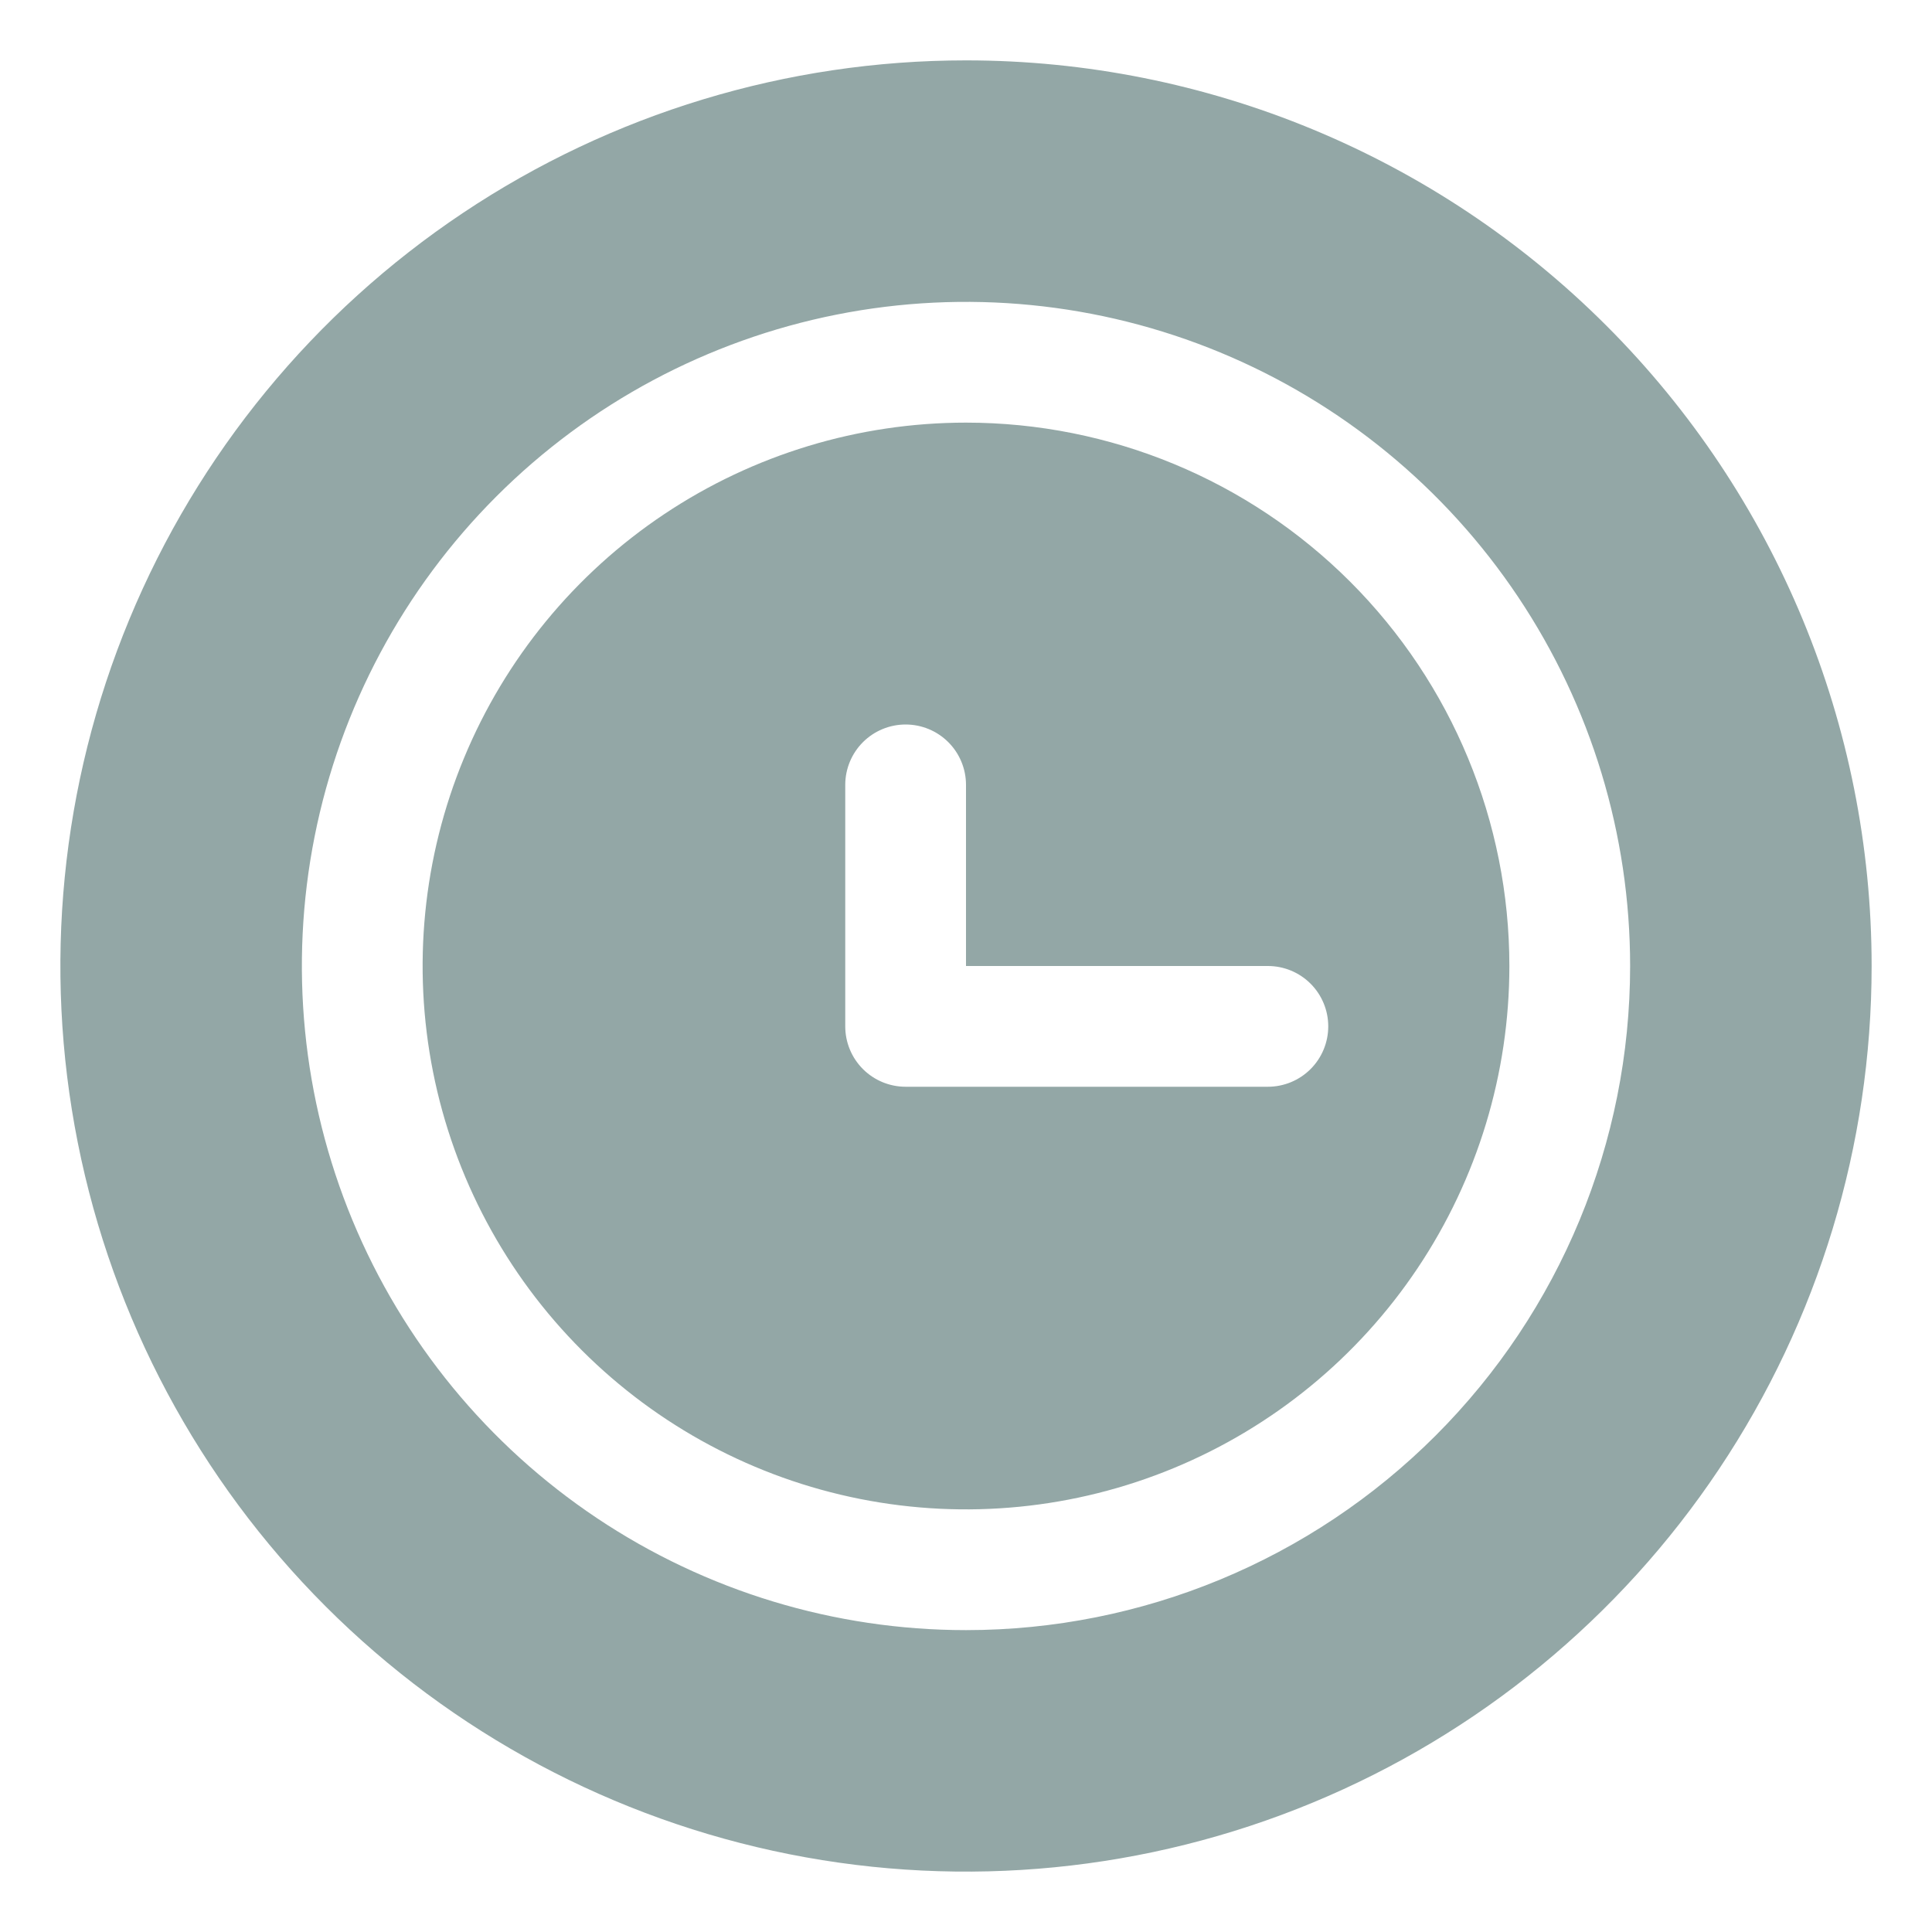
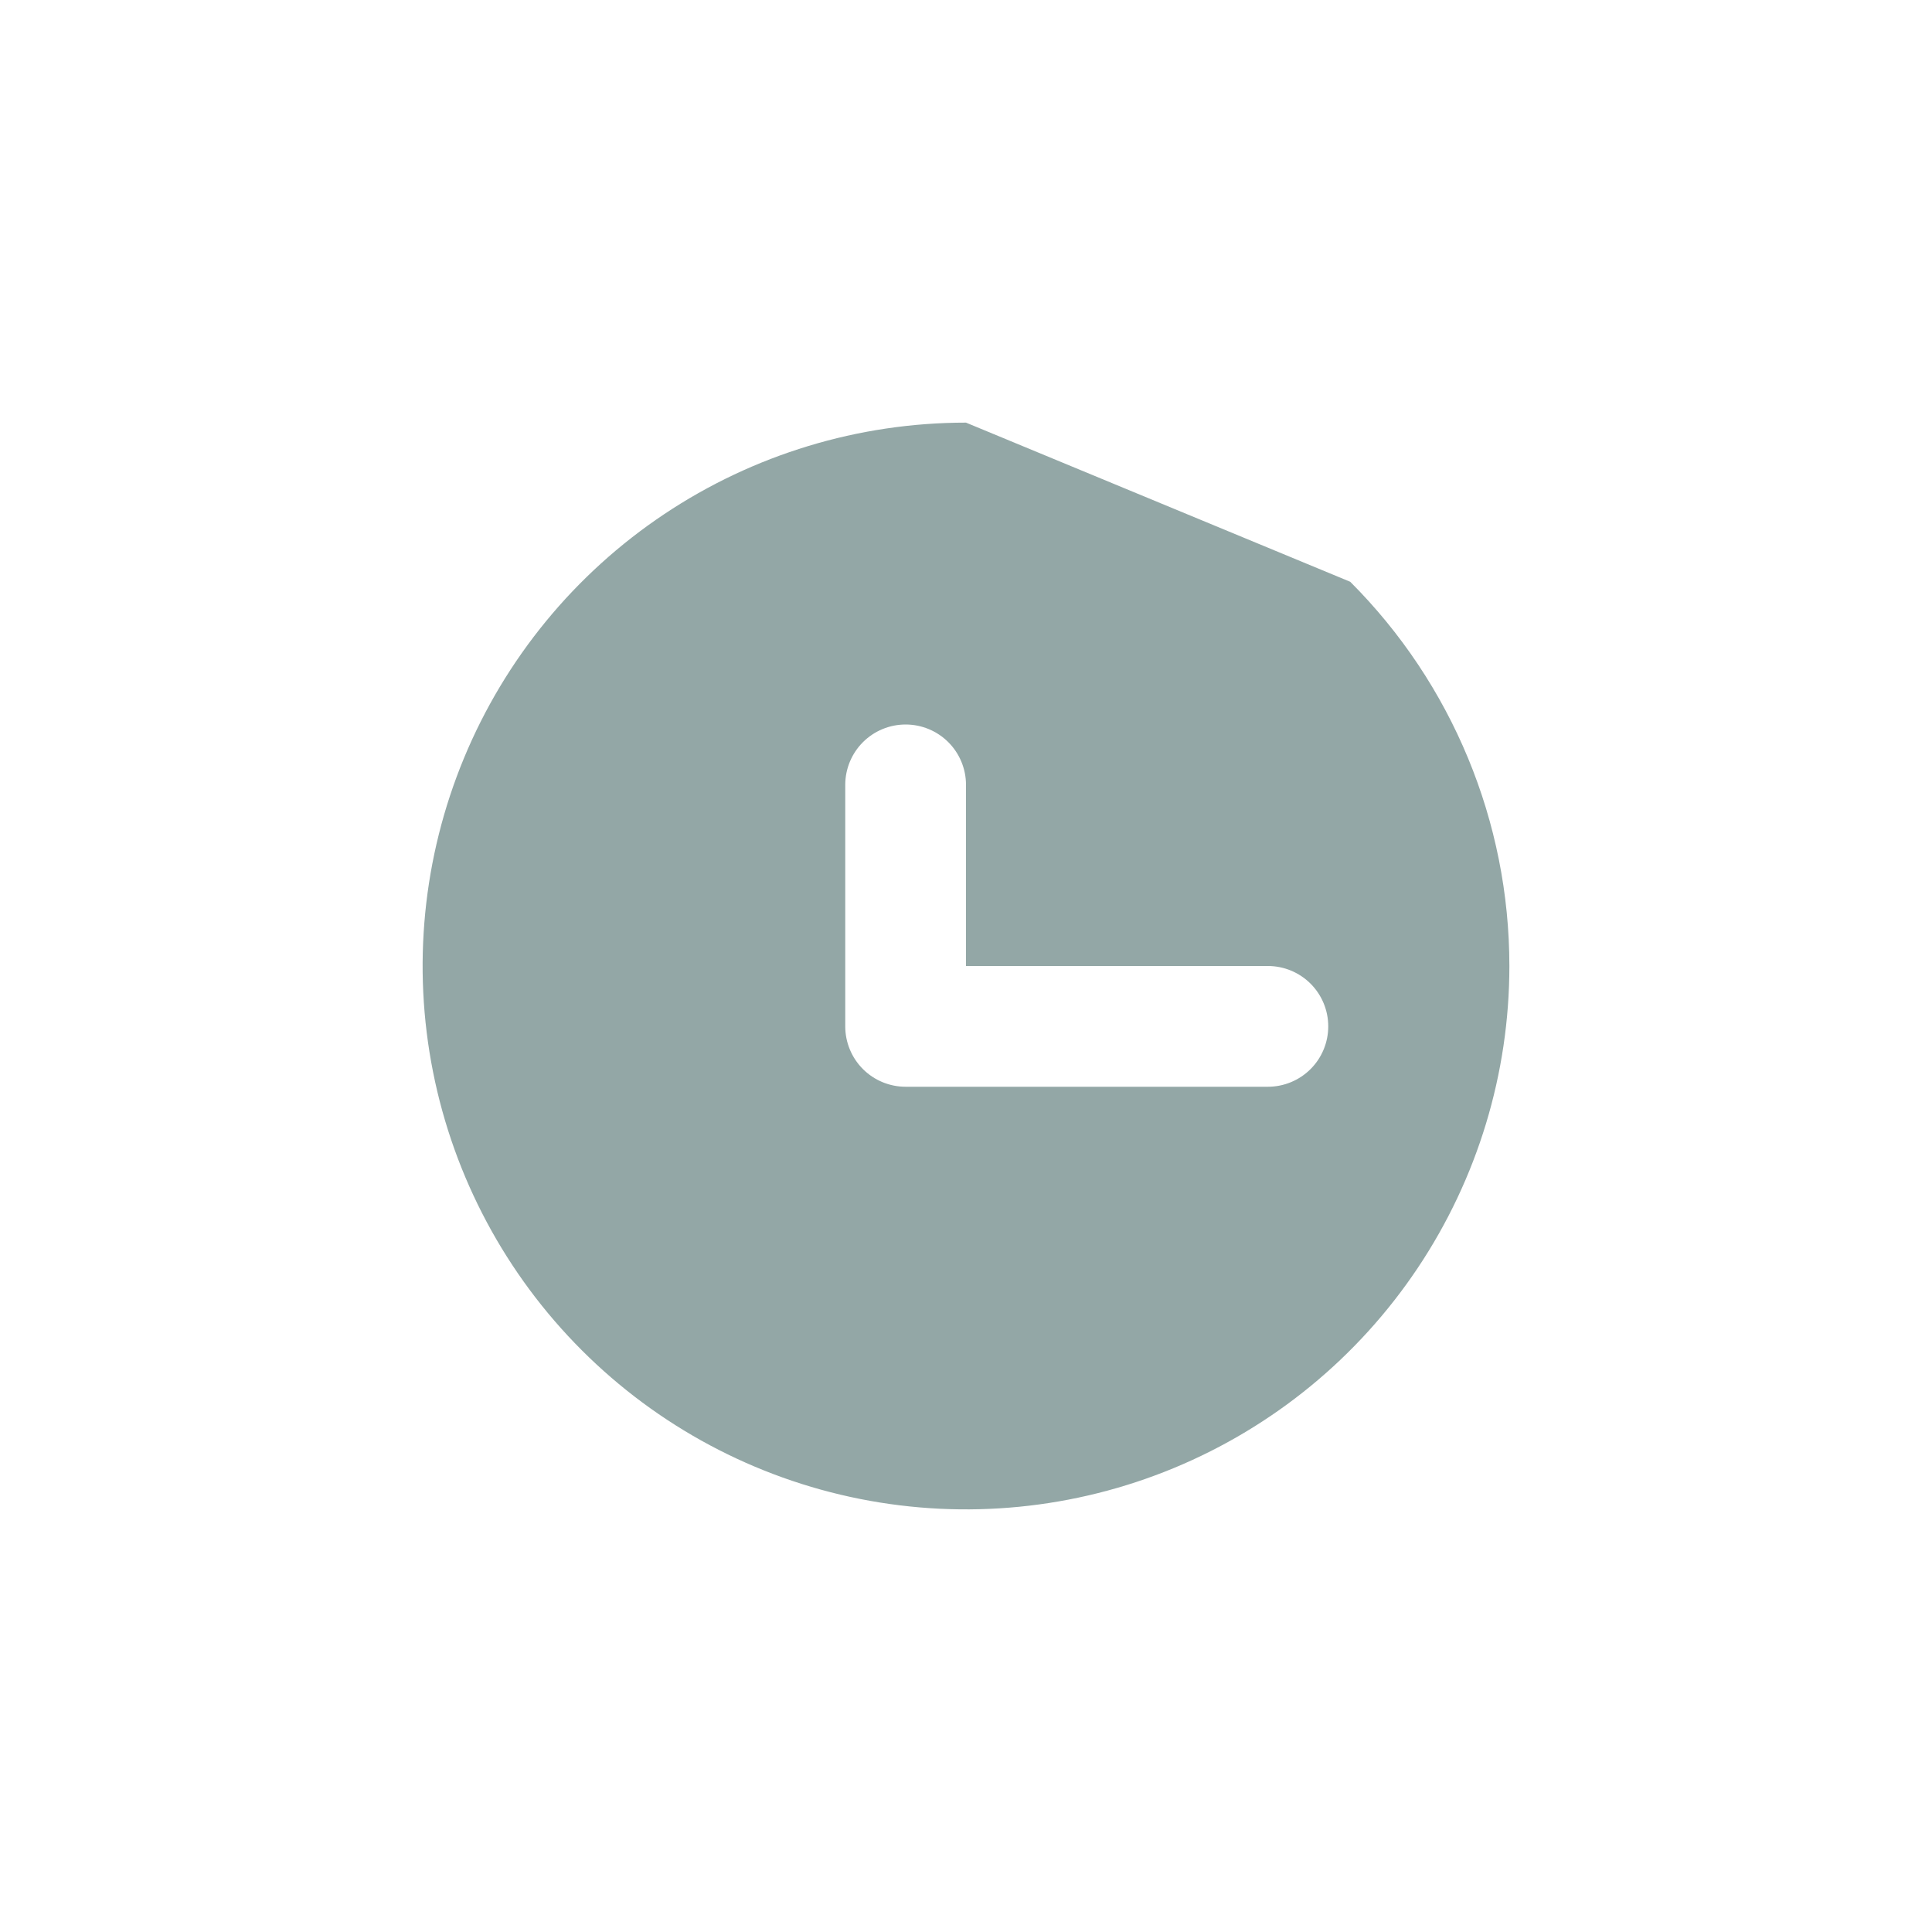
<svg xmlns="http://www.w3.org/2000/svg" width="80" height="80" viewBox="0 0 80 80" fill="none">
-   <path d="M40 2.5C32.583 2.5 25.333 4.699 19.166 8.82C12.999 12.94 8.193 18.797 5.355 25.649C2.516 32.502 1.774 40.042 3.221 47.316C4.668 54.59 8.239 61.272 13.483 66.516C18.728 71.761 25.41 75.332 32.684 76.779C39.958 78.226 47.498 77.484 54.351 74.645C61.203 71.807 67.06 67.001 71.18 60.834C75.301 54.667 77.5 47.417 77.5 40C77.5 30.054 73.549 20.516 66.516 13.483C59.484 6.451 49.946 2.5 40 2.5ZM40 67.5C34.561 67.5 29.244 65.887 24.722 62.865C20.2 59.844 16.675 55.549 14.593 50.524C12.512 45.499 11.967 39.969 13.028 34.635C14.089 29.3 16.709 24.401 20.555 20.555C24.401 16.709 29.301 14.089 34.635 13.028C39.969 11.967 45.499 12.512 50.524 14.593C55.549 16.675 59.844 20.2 62.865 24.722C65.887 29.244 67.5 34.561 67.5 40C67.5 47.294 64.603 54.288 59.446 59.445C54.288 64.603 47.294 67.5 40 67.5Z" fill="#93A7A6" />
-   <path d="M40 17.5C35.55 17.5 31.2 18.82 27.5 21.292C23.8 23.764 20.916 27.278 19.213 31.39C17.51 35.501 17.064 40.025 17.932 44.389C18.8 48.754 20.943 52.763 24.09 55.91C27.237 59.057 31.246 61.2 35.611 62.068C39.975 62.936 44.499 62.49 48.61 60.787C52.722 59.084 56.236 56.2 58.708 52.5C61.18 48.8 62.5 44.45 62.5 40C62.5 34.033 60.13 28.31 55.91 24.09C51.69 19.87 45.967 17.5 40 17.5ZM52.5 45H37.5C36.837 45 36.201 44.737 35.732 44.268C35.263 43.799 35 43.163 35 42.5V32.5C35 31.837 35.263 31.201 35.732 30.732C36.201 30.263 36.837 30 37.5 30C38.163 30 38.799 30.263 39.268 30.732C39.737 31.201 40 31.837 40 32.5V40H52.5C53.163 40 53.799 40.263 54.268 40.732C54.737 41.201 55 41.837 55 42.5C55 43.163 54.737 43.799 54.268 44.268C53.799 44.737 53.163 45 52.5 45Z" fill="#93A7A6" />
+   <path d="M40 17.5C35.55 17.5 31.2 18.82 27.5 21.292C23.8 23.764 20.916 27.278 19.213 31.39C17.51 35.501 17.064 40.025 17.932 44.389C18.8 48.754 20.943 52.763 24.09 55.91C27.237 59.057 31.246 61.2 35.611 62.068C39.975 62.936 44.499 62.49 48.61 60.787C52.722 59.084 56.236 56.2 58.708 52.5C61.18 48.8 62.5 44.45 62.5 40C62.5 34.033 60.13 28.31 55.91 24.09ZM52.5 45H37.5C36.837 45 36.201 44.737 35.732 44.268C35.263 43.799 35 43.163 35 42.5V32.5C35 31.837 35.263 31.201 35.732 30.732C36.201 30.263 36.837 30 37.5 30C38.163 30 38.799 30.263 39.268 30.732C39.737 31.201 40 31.837 40 32.5V40H52.5C53.163 40 53.799 40.263 54.268 40.732C54.737 41.201 55 41.837 55 42.5C55 43.163 54.737 43.799 54.268 44.268C53.799 44.737 53.163 45 52.5 45Z" fill="#93A7A6" />
</svg>